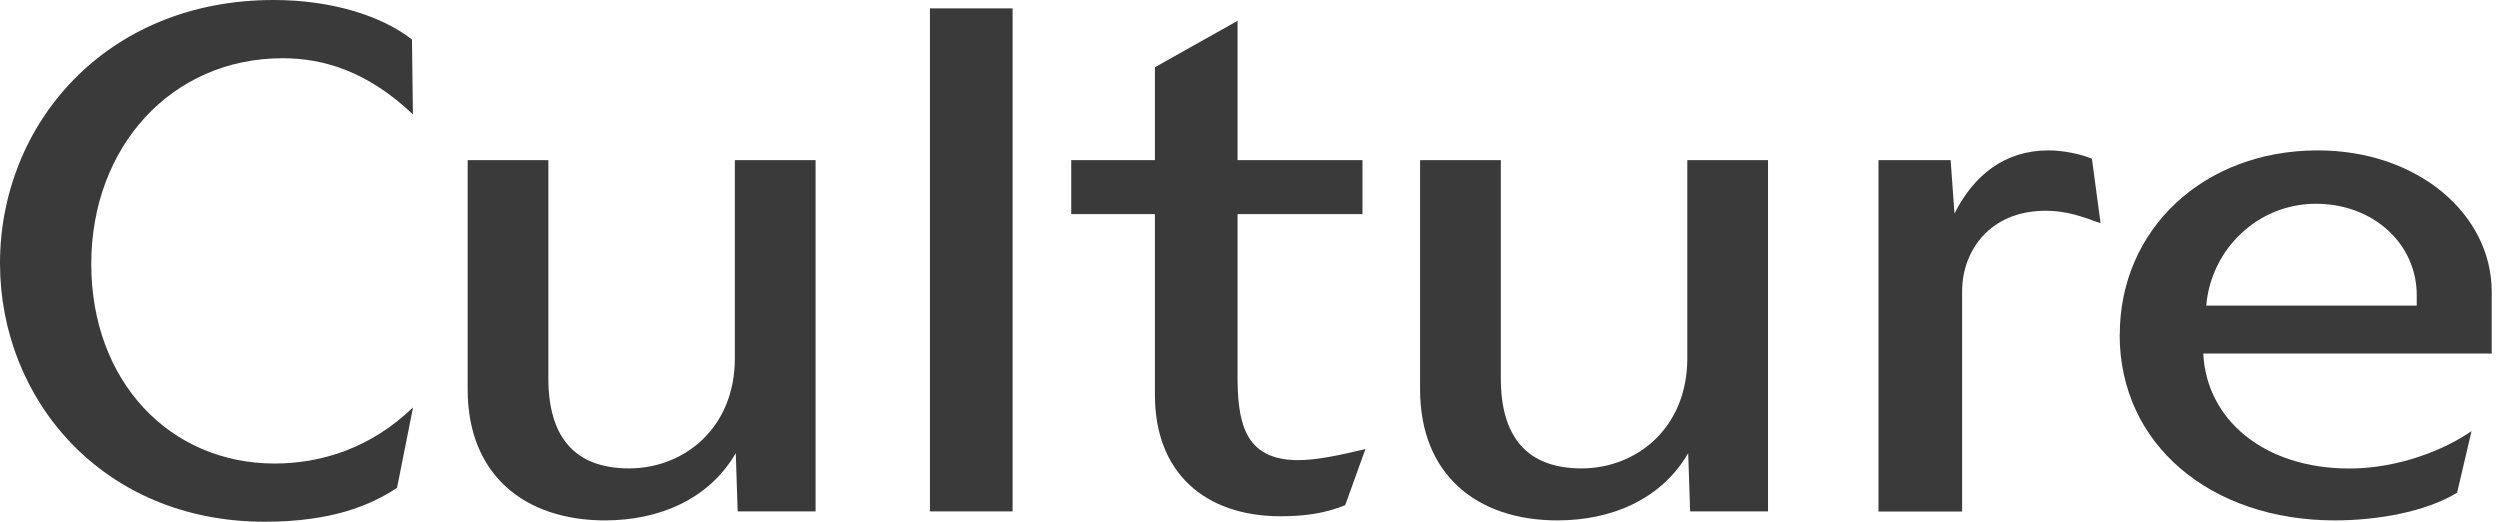
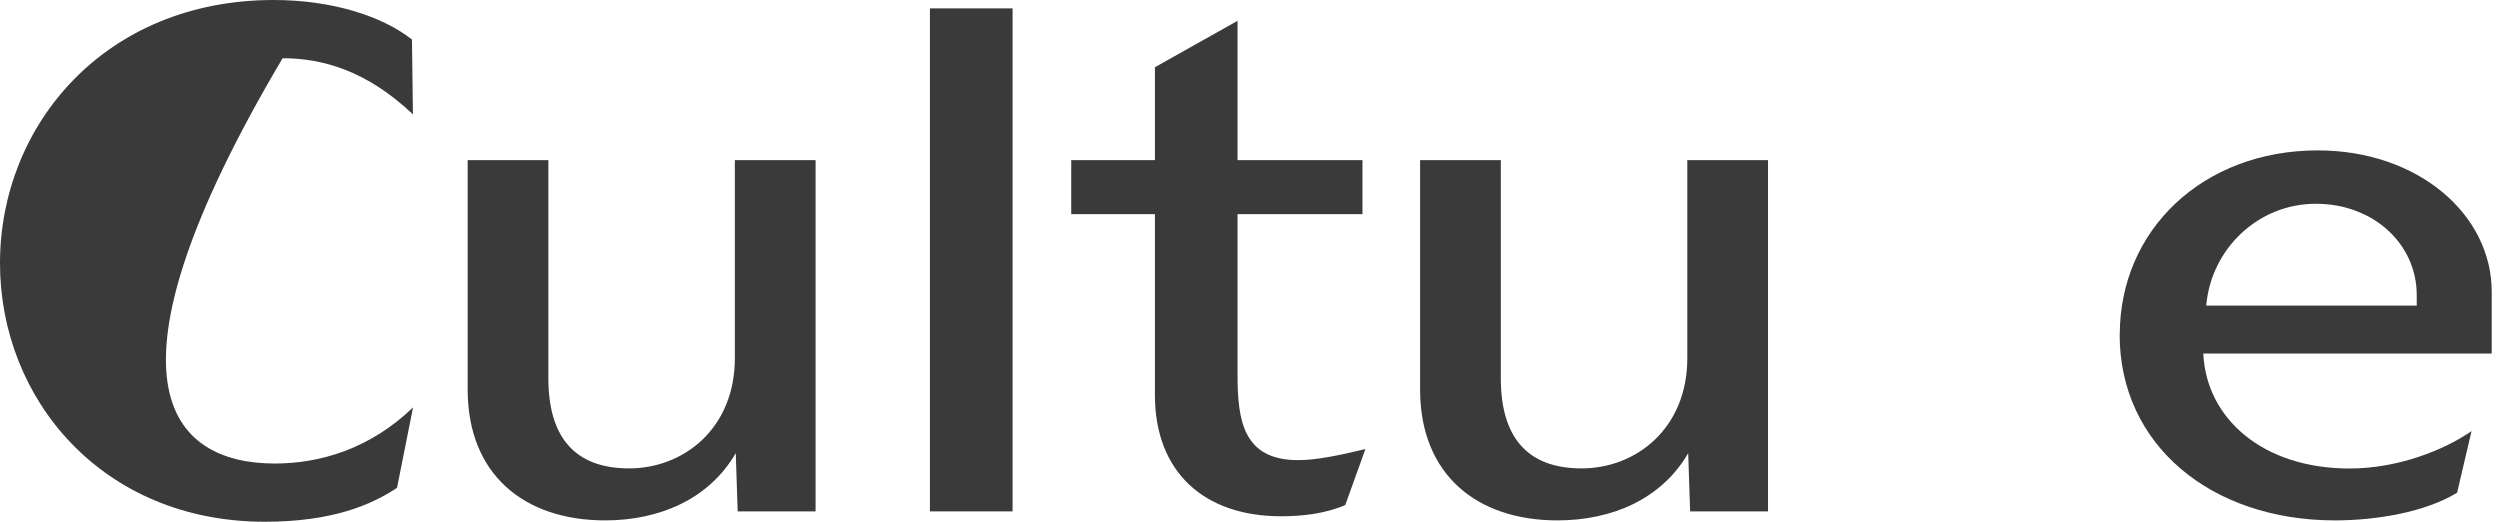
<svg xmlns="http://www.w3.org/2000/svg" width="115" height="24" viewBox="0 0 115 24" fill="none">
  <g clip-path="url(#clip0_1025_1169)">
-     <path d="M0 12.109C0 5.736 4.842 0 12.589 0C15.262 0 17.572 0.734 18.951 1.818L18.995 5.26C16.874 3.252 14.845 2.679 13 2.679C7.888 2.679 4.198 6.757 4.198 12.143C4.198 17.53 7.796 21.322 12.638 21.322C14.715 21.322 17.02 20.651 19 18.74L18.264 22.439C17.063 23.237 15.267 24 12.178 24C4.707 24 0 18.361 0 12.109Z" fill="#3A3A3A" />
+     <path d="M0 12.109C0 5.736 4.842 0 12.589 0C15.262 0 17.572 0.734 18.951 1.818L18.995 5.26C16.874 3.252 14.845 2.679 13 2.679C4.198 17.53 7.796 21.322 12.638 21.322C14.715 21.322 17.02 20.651 19 18.74L18.264 22.439C17.063 23.237 15.267 24 12.178 24C4.707 24 0 18.361 0 12.109Z" fill="#3A3A3A" />
    <path d="M21.512 17.914V7.365H25.225V17.404C25.225 20.082 26.418 21.546 28.939 21.546C31.459 21.546 33.803 19.698 33.803 16.48V7.365H37.517V23.524H33.933L33.845 20.846C32.605 22.98 30.308 23.938 27.834 23.938C24.12 23.938 21.512 21.833 21.512 17.914Z" fill="#3A3A3A" />
    <path d="M42.777 0.385H46.579V23.524H42.777V0.385Z" fill="#3A3A3A" />
    <path d="M53.126 18.167V9.849H49.277V7.365H53.126V3.092L56.927 0.958V7.365H62.674V9.849H56.927V17.243C56.927 19.348 57.192 21.166 59.712 21.166C60.506 21.166 61.481 20.977 62.809 20.656L61.88 23.237C60.952 23.621 59.977 23.748 58.919 23.748C55.382 23.748 53.126 21.706 53.126 18.172V18.167Z" fill="#3A3A3A" />
    <path d="M65.324 17.914V7.365H69.038V17.404C69.038 20.082 70.231 21.546 72.751 21.546C75.272 21.546 77.616 19.698 77.616 16.48V7.365H81.329V23.524H77.746L77.657 20.846C76.418 22.98 74.12 23.938 71.646 23.938C67.933 23.938 65.324 21.833 65.324 17.914Z" fill="#3A3A3A" />
-     <path d="M86.415 7.365H89.729L89.906 9.82C90.793 8.065 92.203 6.918 94.236 6.918C94.9 6.918 95.694 7.079 96.228 7.302L96.627 10.268C95.74 9.947 95.035 9.694 94.107 9.694C91.498 9.694 90.258 11.575 90.258 13.393V23.529H86.41V7.365H86.415Z" fill="#3A3A3A" />
    <path d="M97.509 15.396C97.509 10.554 101.357 6.918 106.616 6.918C111.217 6.918 114.619 9.85 114.619 13.423V16.262H101.352C101.487 19.256 104.096 21.551 108.074 21.551C110.33 21.551 112.451 20.69 113.691 19.83L113.027 22.664C111.569 23.558 109.313 23.938 107.41 23.938C101.705 23.938 97.504 20.462 97.504 15.396H97.509ZM111.17 14.055V13.578C111.17 11.22 109.178 9.373 106.528 9.373C103.878 9.373 101.71 11.444 101.487 14.059H111.17V14.055Z" fill="#3A3A3A" />
  </g>
  <defs>
    <clipPath id="clip0_1025_1169">
      <rect width="115" height="24" fill="white" />
    </clipPath>
  </defs>
</svg>